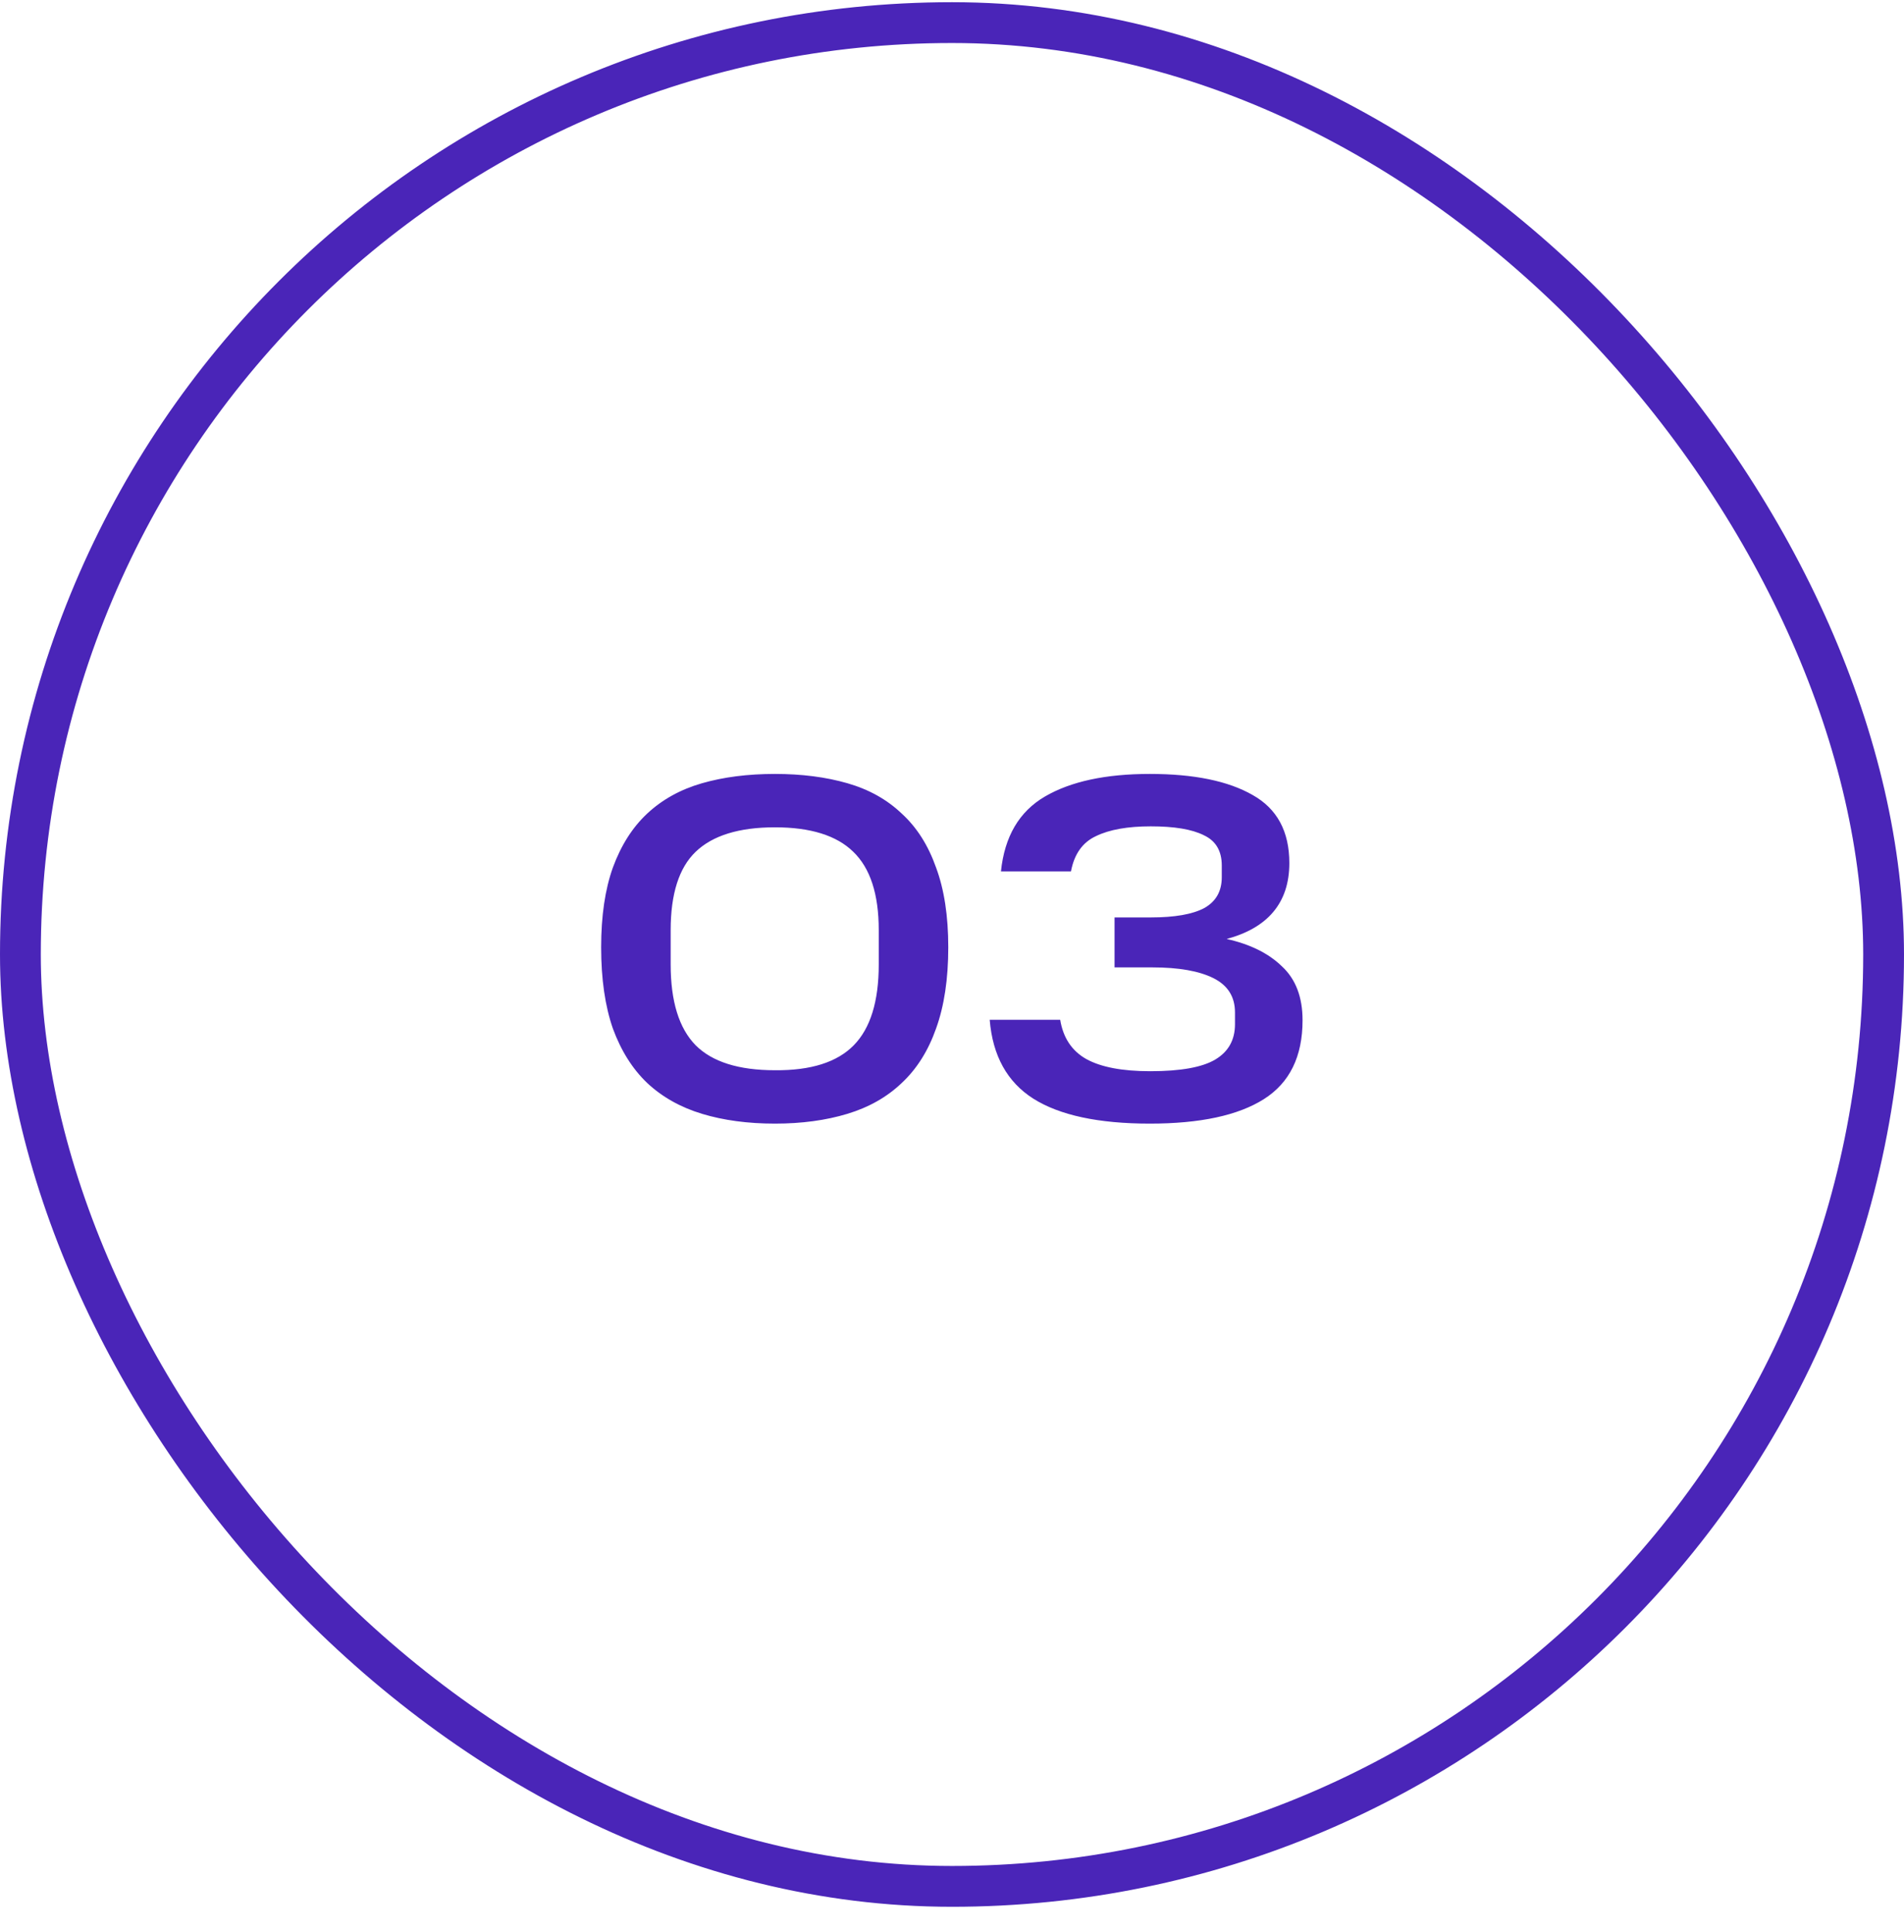
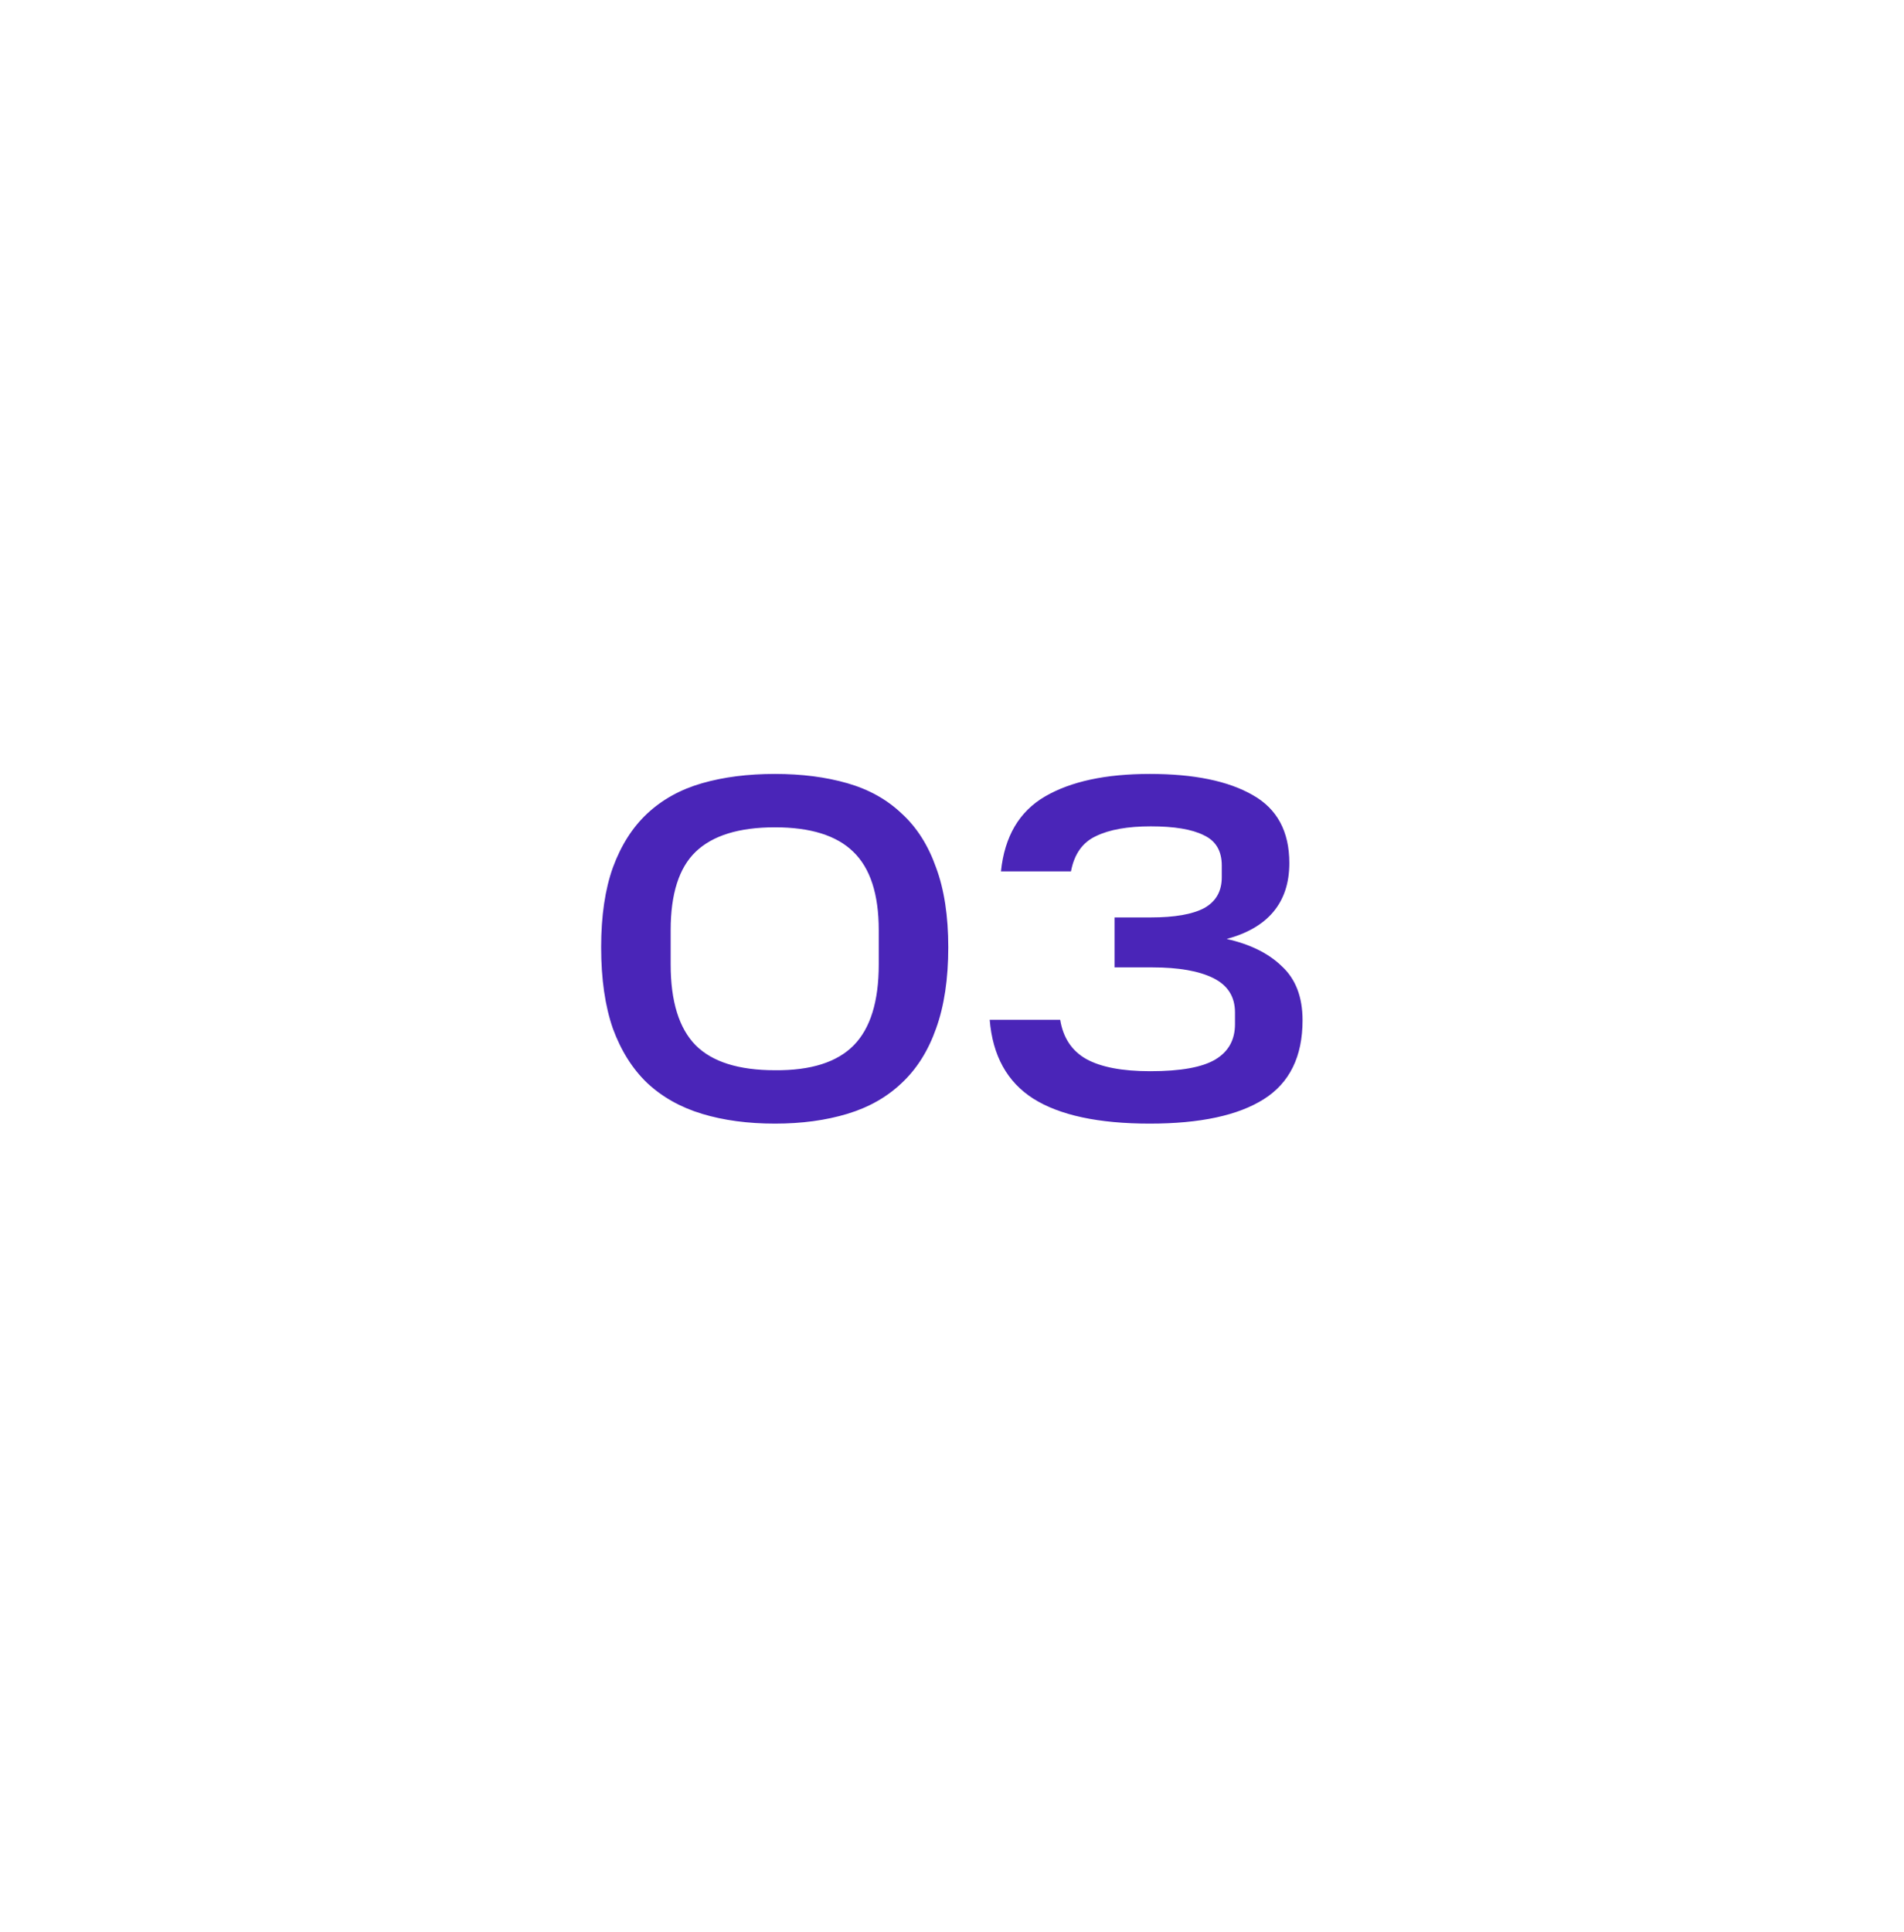
<svg xmlns="http://www.w3.org/2000/svg" width="70" height="71" viewBox="0 0 70 71" fill="none">
-   <rect x="0.75" y="0.831" width="68.5" height="68.5" rx="34.25" stroke="#4A25B8" stroke-width="1.5" />
  <path d="M32.307 34.187C32.307 32.867 31.995 31.907 31.371 31.307C30.759 30.707 29.799 30.407 28.491 30.407C27.171 30.407 26.199 30.707 25.575 31.307C24.963 31.895 24.657 32.855 24.657 34.187V35.447C24.657 36.803 24.963 37.793 25.575 38.417C26.187 39.029 27.159 39.335 28.491 39.335C29.811 39.347 30.777 39.041 31.389 38.417C32.001 37.793 32.307 36.803 32.307 35.447V34.187ZM22.101 34.817C22.101 33.665 22.245 32.687 22.533 31.883C22.833 31.067 23.253 30.407 23.793 29.903C24.345 29.387 25.017 29.015 25.809 28.787C26.601 28.559 27.495 28.445 28.491 28.445C29.475 28.445 30.363 28.559 31.155 28.787C31.947 29.015 32.613 29.387 33.153 29.903C33.705 30.407 34.125 31.067 34.413 31.883C34.713 32.687 34.863 33.665 34.863 34.817C34.863 35.981 34.713 36.977 34.413 37.805C34.125 38.621 33.705 39.287 33.153 39.803C32.613 40.319 31.947 40.697 31.155 40.937C30.363 41.177 29.475 41.297 28.491 41.297C27.495 41.297 26.601 41.177 25.809 40.937C25.017 40.697 24.345 40.319 23.793 39.803C23.253 39.287 22.833 38.621 22.533 37.805C22.245 36.977 22.101 35.981 22.101 34.817ZM38.978 37.481C39.086 38.141 39.404 38.621 39.932 38.921C40.472 39.221 41.258 39.371 42.29 39.371C43.406 39.371 44.204 39.227 44.684 38.939C45.164 38.651 45.404 38.219 45.404 37.643V37.211C45.404 36.635 45.14 36.215 44.612 35.951C44.084 35.687 43.334 35.555 42.362 35.555H40.976V33.719H42.308C43.184 33.719 43.838 33.605 44.27 33.377C44.702 33.137 44.918 32.759 44.918 32.243V31.811C44.918 31.271 44.696 30.899 44.252 30.695C43.82 30.479 43.172 30.371 42.308 30.371C41.456 30.371 40.784 30.491 40.292 30.731C39.8 30.959 39.494 31.391 39.374 32.027H36.8C36.932 30.743 37.472 29.825 38.42 29.273C39.368 28.721 40.652 28.445 42.272 28.445C43.892 28.445 45.152 28.703 46.052 29.219C46.952 29.723 47.402 30.557 47.402 31.721C47.402 32.453 47.204 33.053 46.808 33.521C46.424 33.977 45.854 34.307 45.098 34.511C45.962 34.703 46.64 35.039 47.132 35.519C47.636 35.987 47.888 36.647 47.888 37.499C47.888 38.831 47.414 39.797 46.466 40.397C45.518 40.997 44.12 41.297 42.272 41.297C40.388 41.297 38.96 40.991 37.988 40.379C37.028 39.767 36.494 38.801 36.386 37.481H38.978Z" fill="#4A25B8" />
</svg>